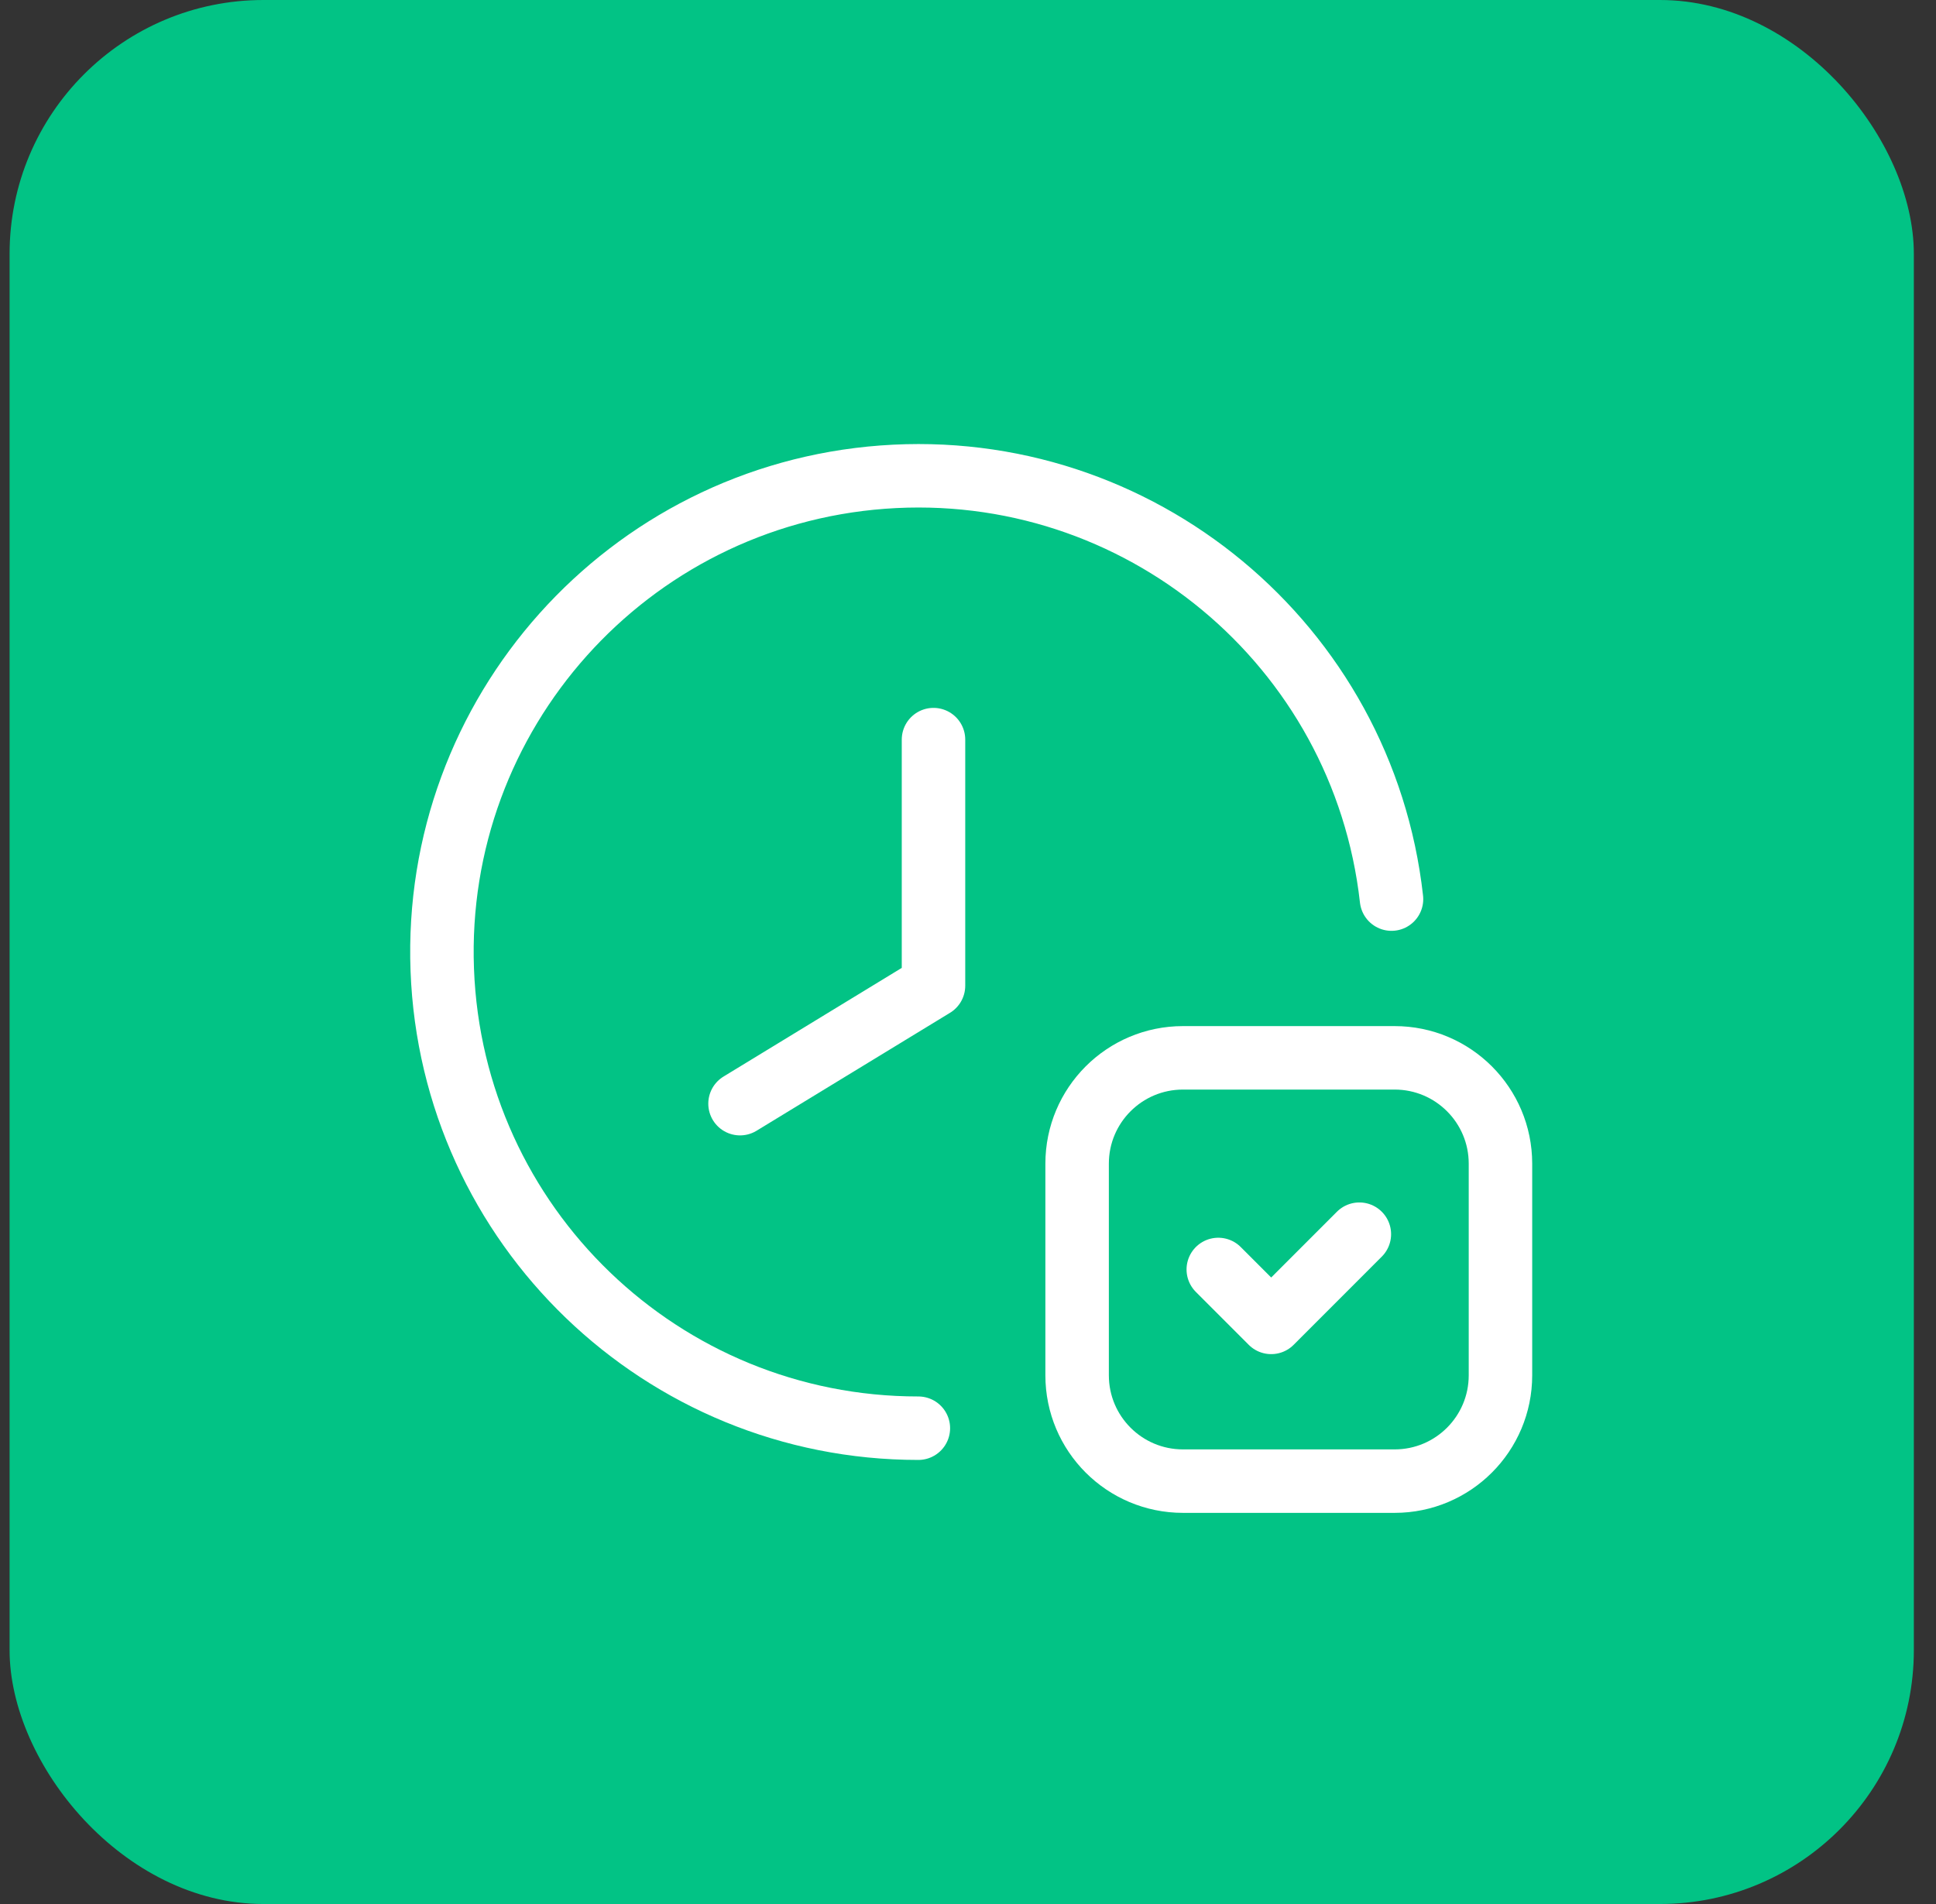
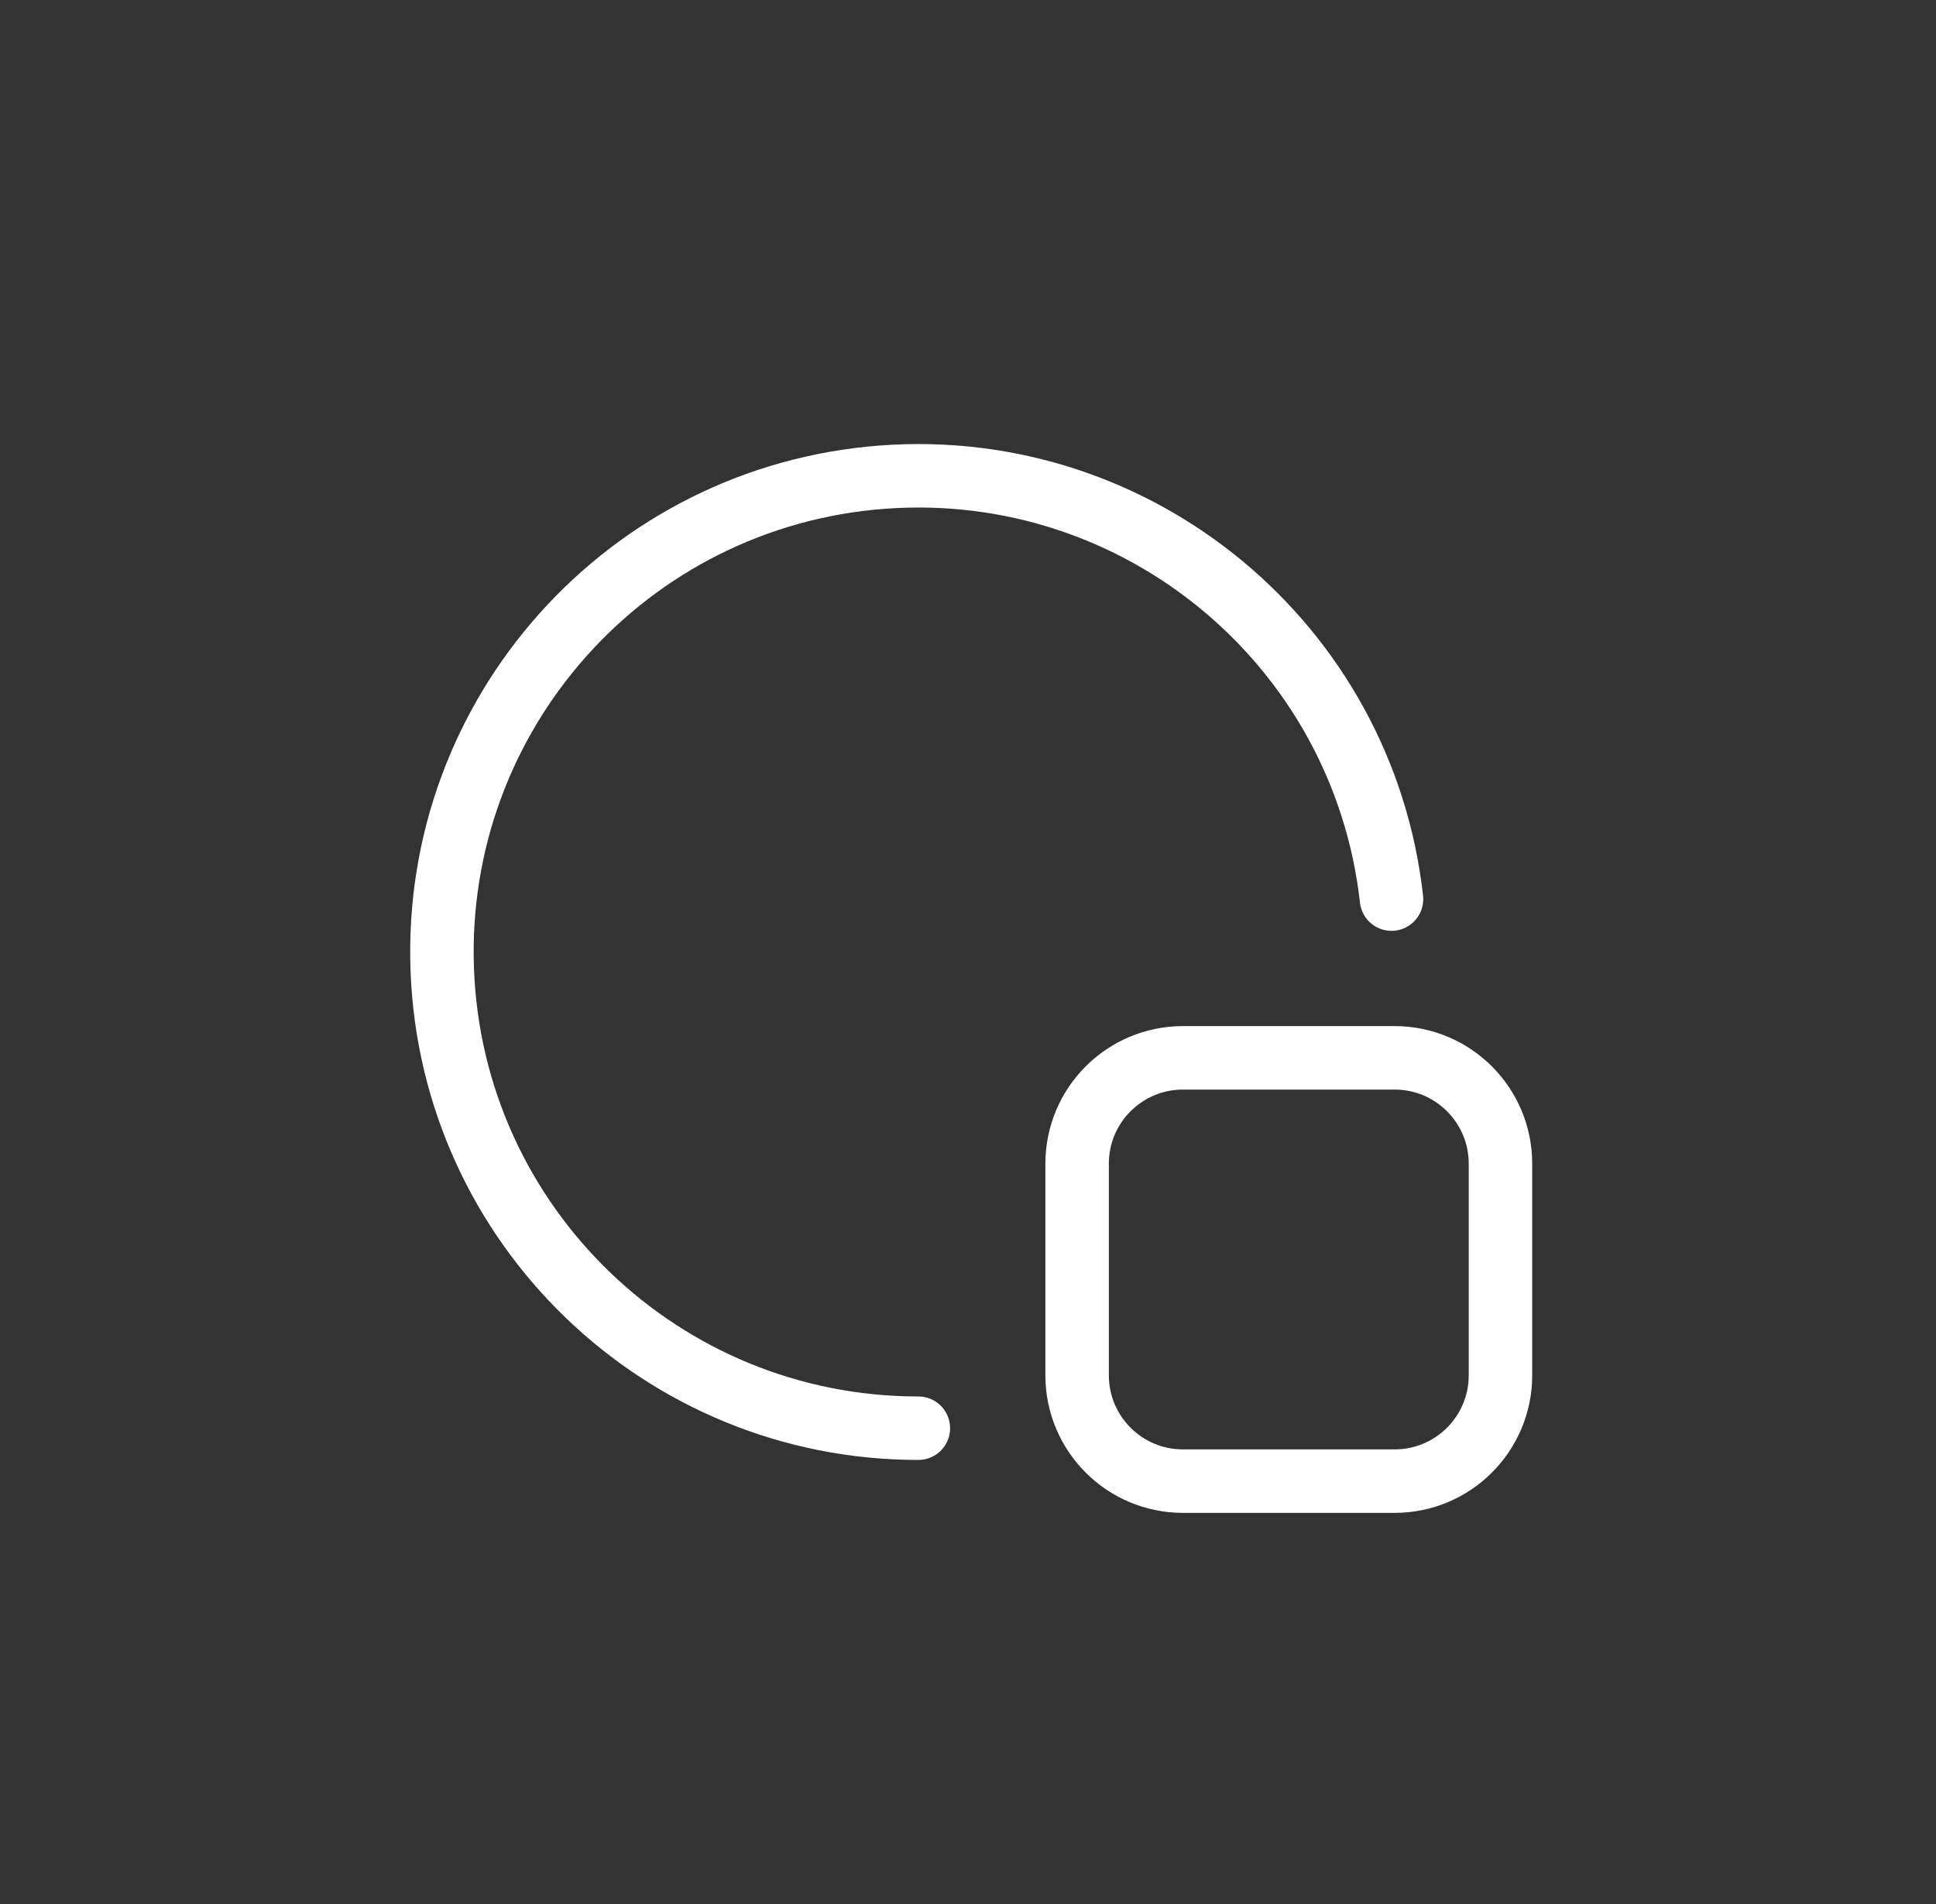
<svg xmlns="http://www.w3.org/2000/svg" width="61" height="60" viewBox="0 0 61 60" fill="none">
  <rect x="0" y="0" width="61" height="60" fill="#333333" stroke="none" />
-   <rect x="0.302" width="60" height="60" rx="8" fill="#02C385" />
-   <path d="M23.317 34.779L29.413 31.062V23.307" stroke="white" stroke-width="2" stroke-linecap="round" stroke-linejoin="round" />
  <path d="M28.936 45.006C20.864 45.009 14.236 38.627 13.935 30.561C13.633 22.494 19.767 15.635 27.816 15.035C35.865 14.436 42.947 20.311 43.844 28.333" stroke="white" stroke-width="2" stroke-linecap="round" stroke-linejoin="round" />
-   <path d="M42.831 38.892L40.053 41.672L38.386 40.004" stroke="white" stroke-width="2" stroke-linecap="round" stroke-linejoin="round" />
  <path fill-rule="evenodd" clip-rule="evenodd" d="M43.943 46.674H37.273C35.431 46.674 33.938 45.181 33.938 43.339V36.67C33.938 34.828 35.431 33.335 37.273 33.335H43.943C45.784 33.335 47.277 34.828 47.277 36.67V43.339C47.277 45.181 45.784 46.674 43.943 46.674Z" stroke="white" stroke-width="2" stroke-linecap="round" stroke-linejoin="round" />
</svg>